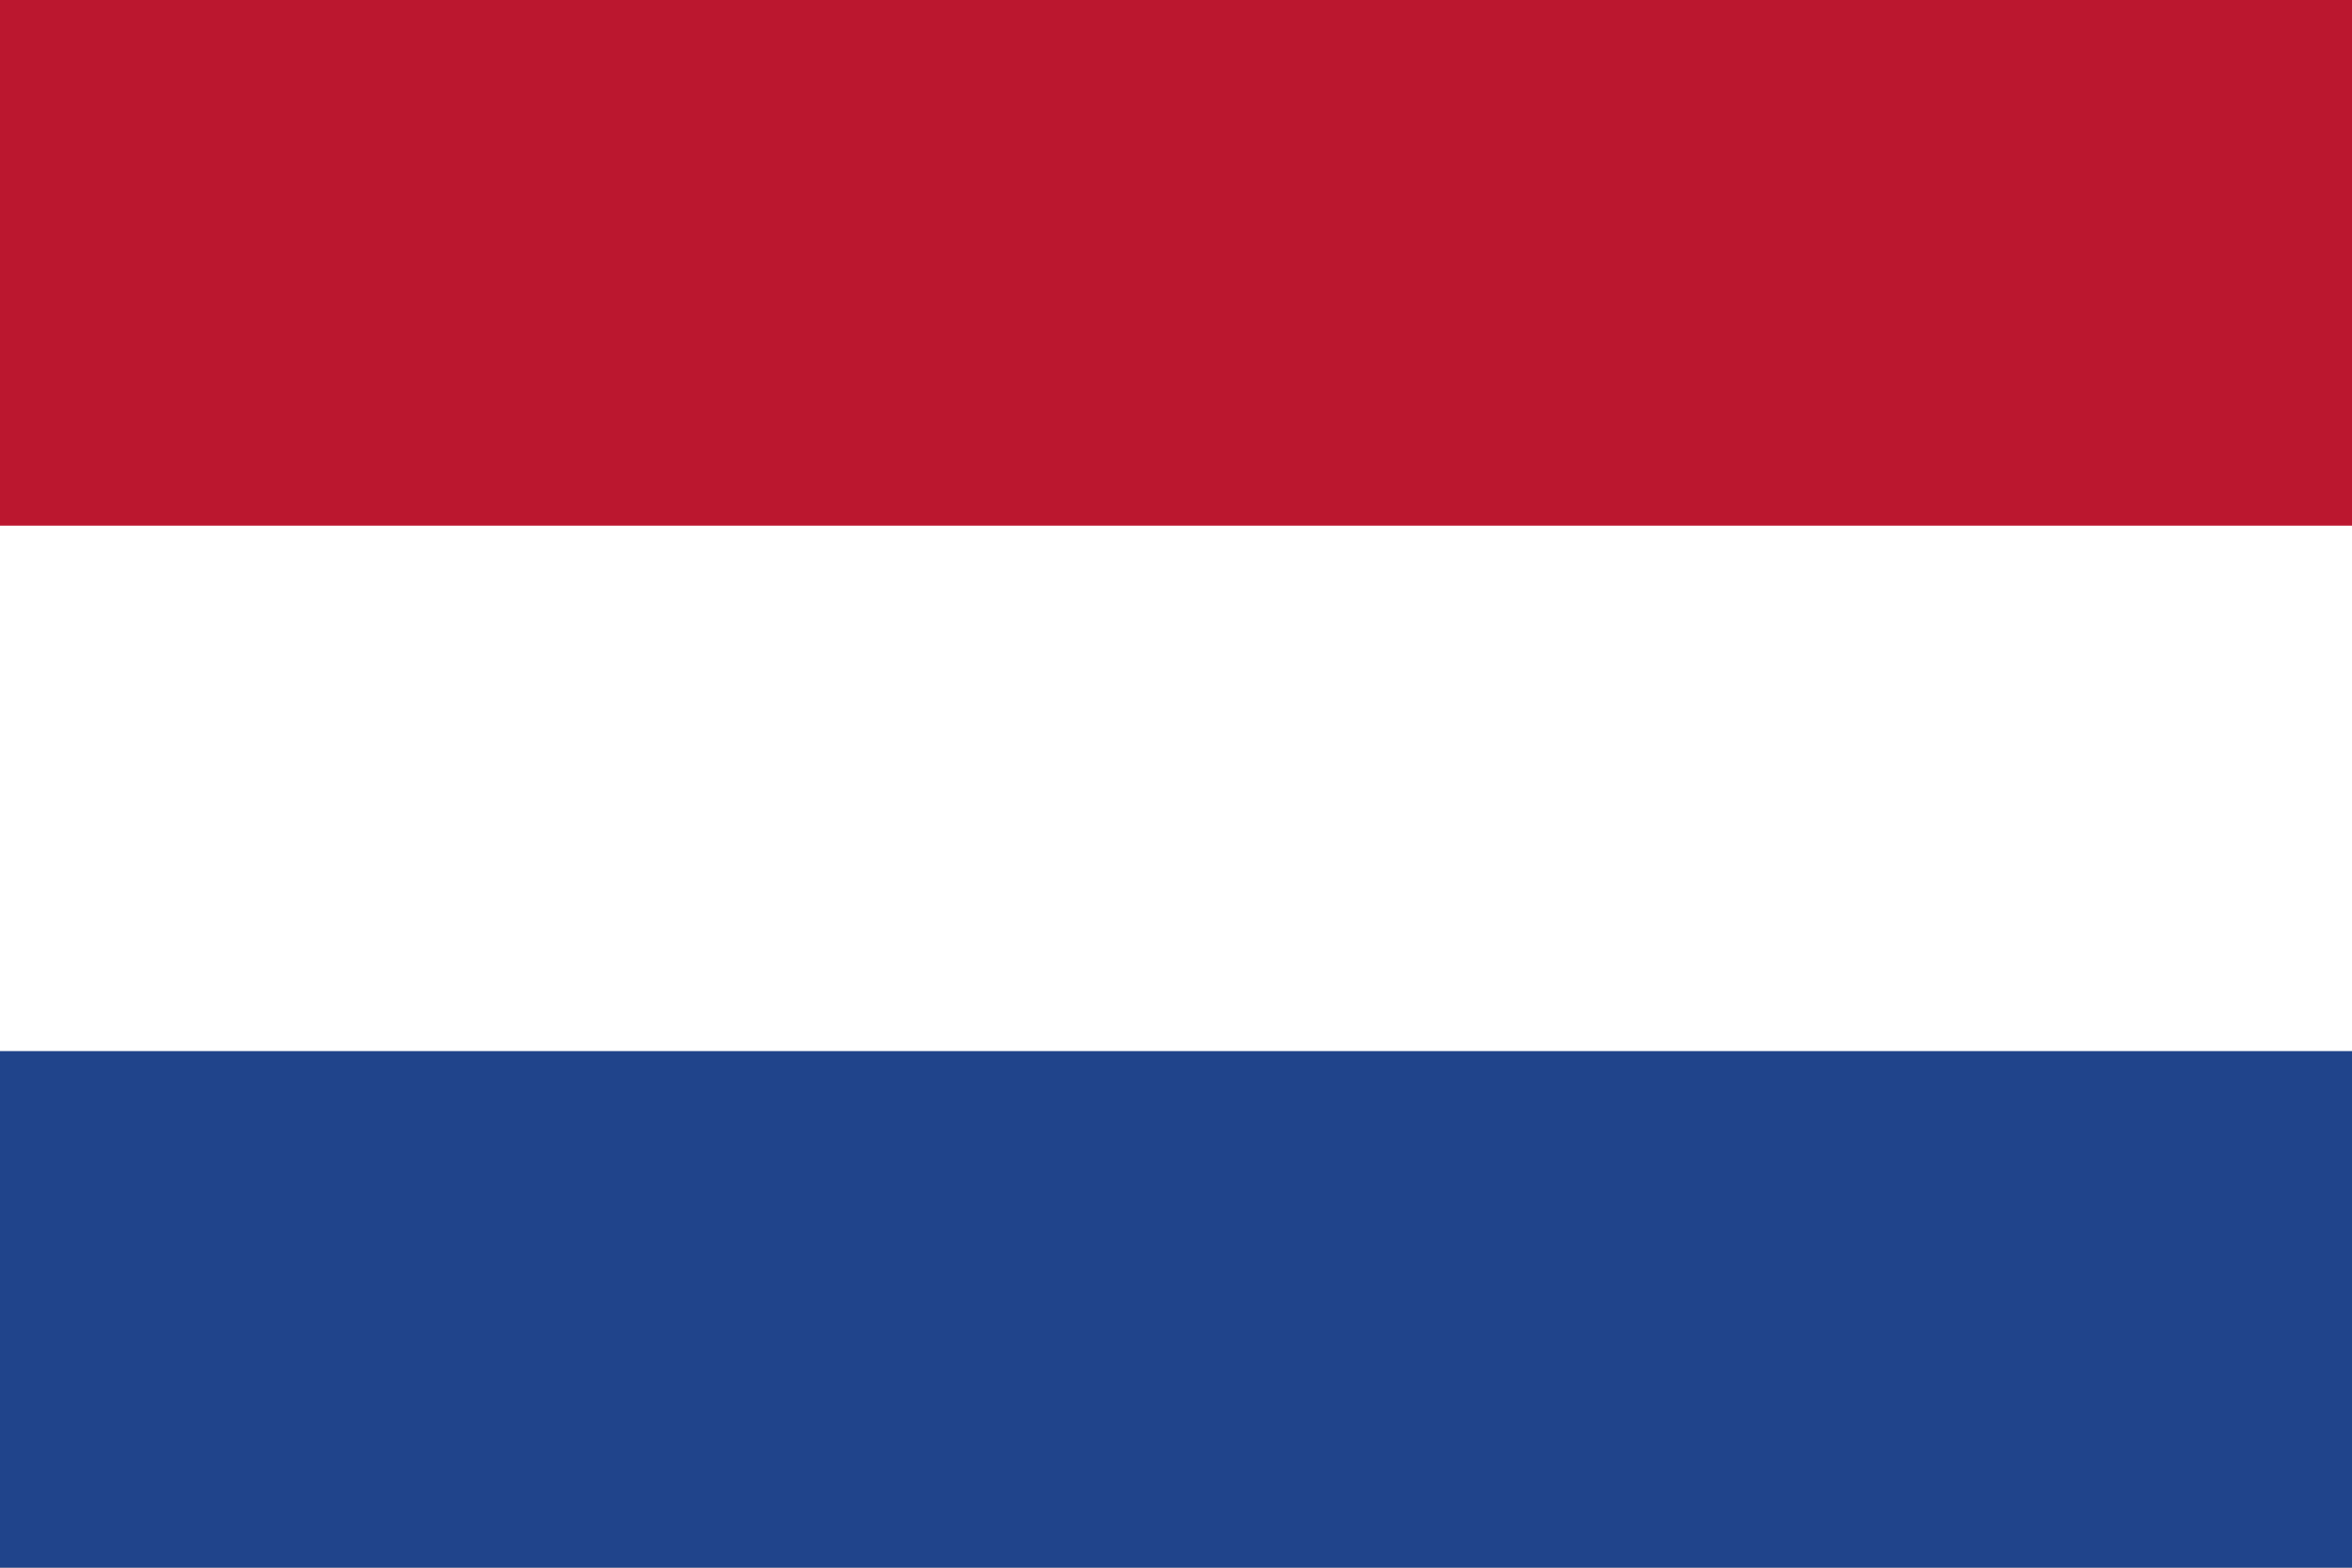
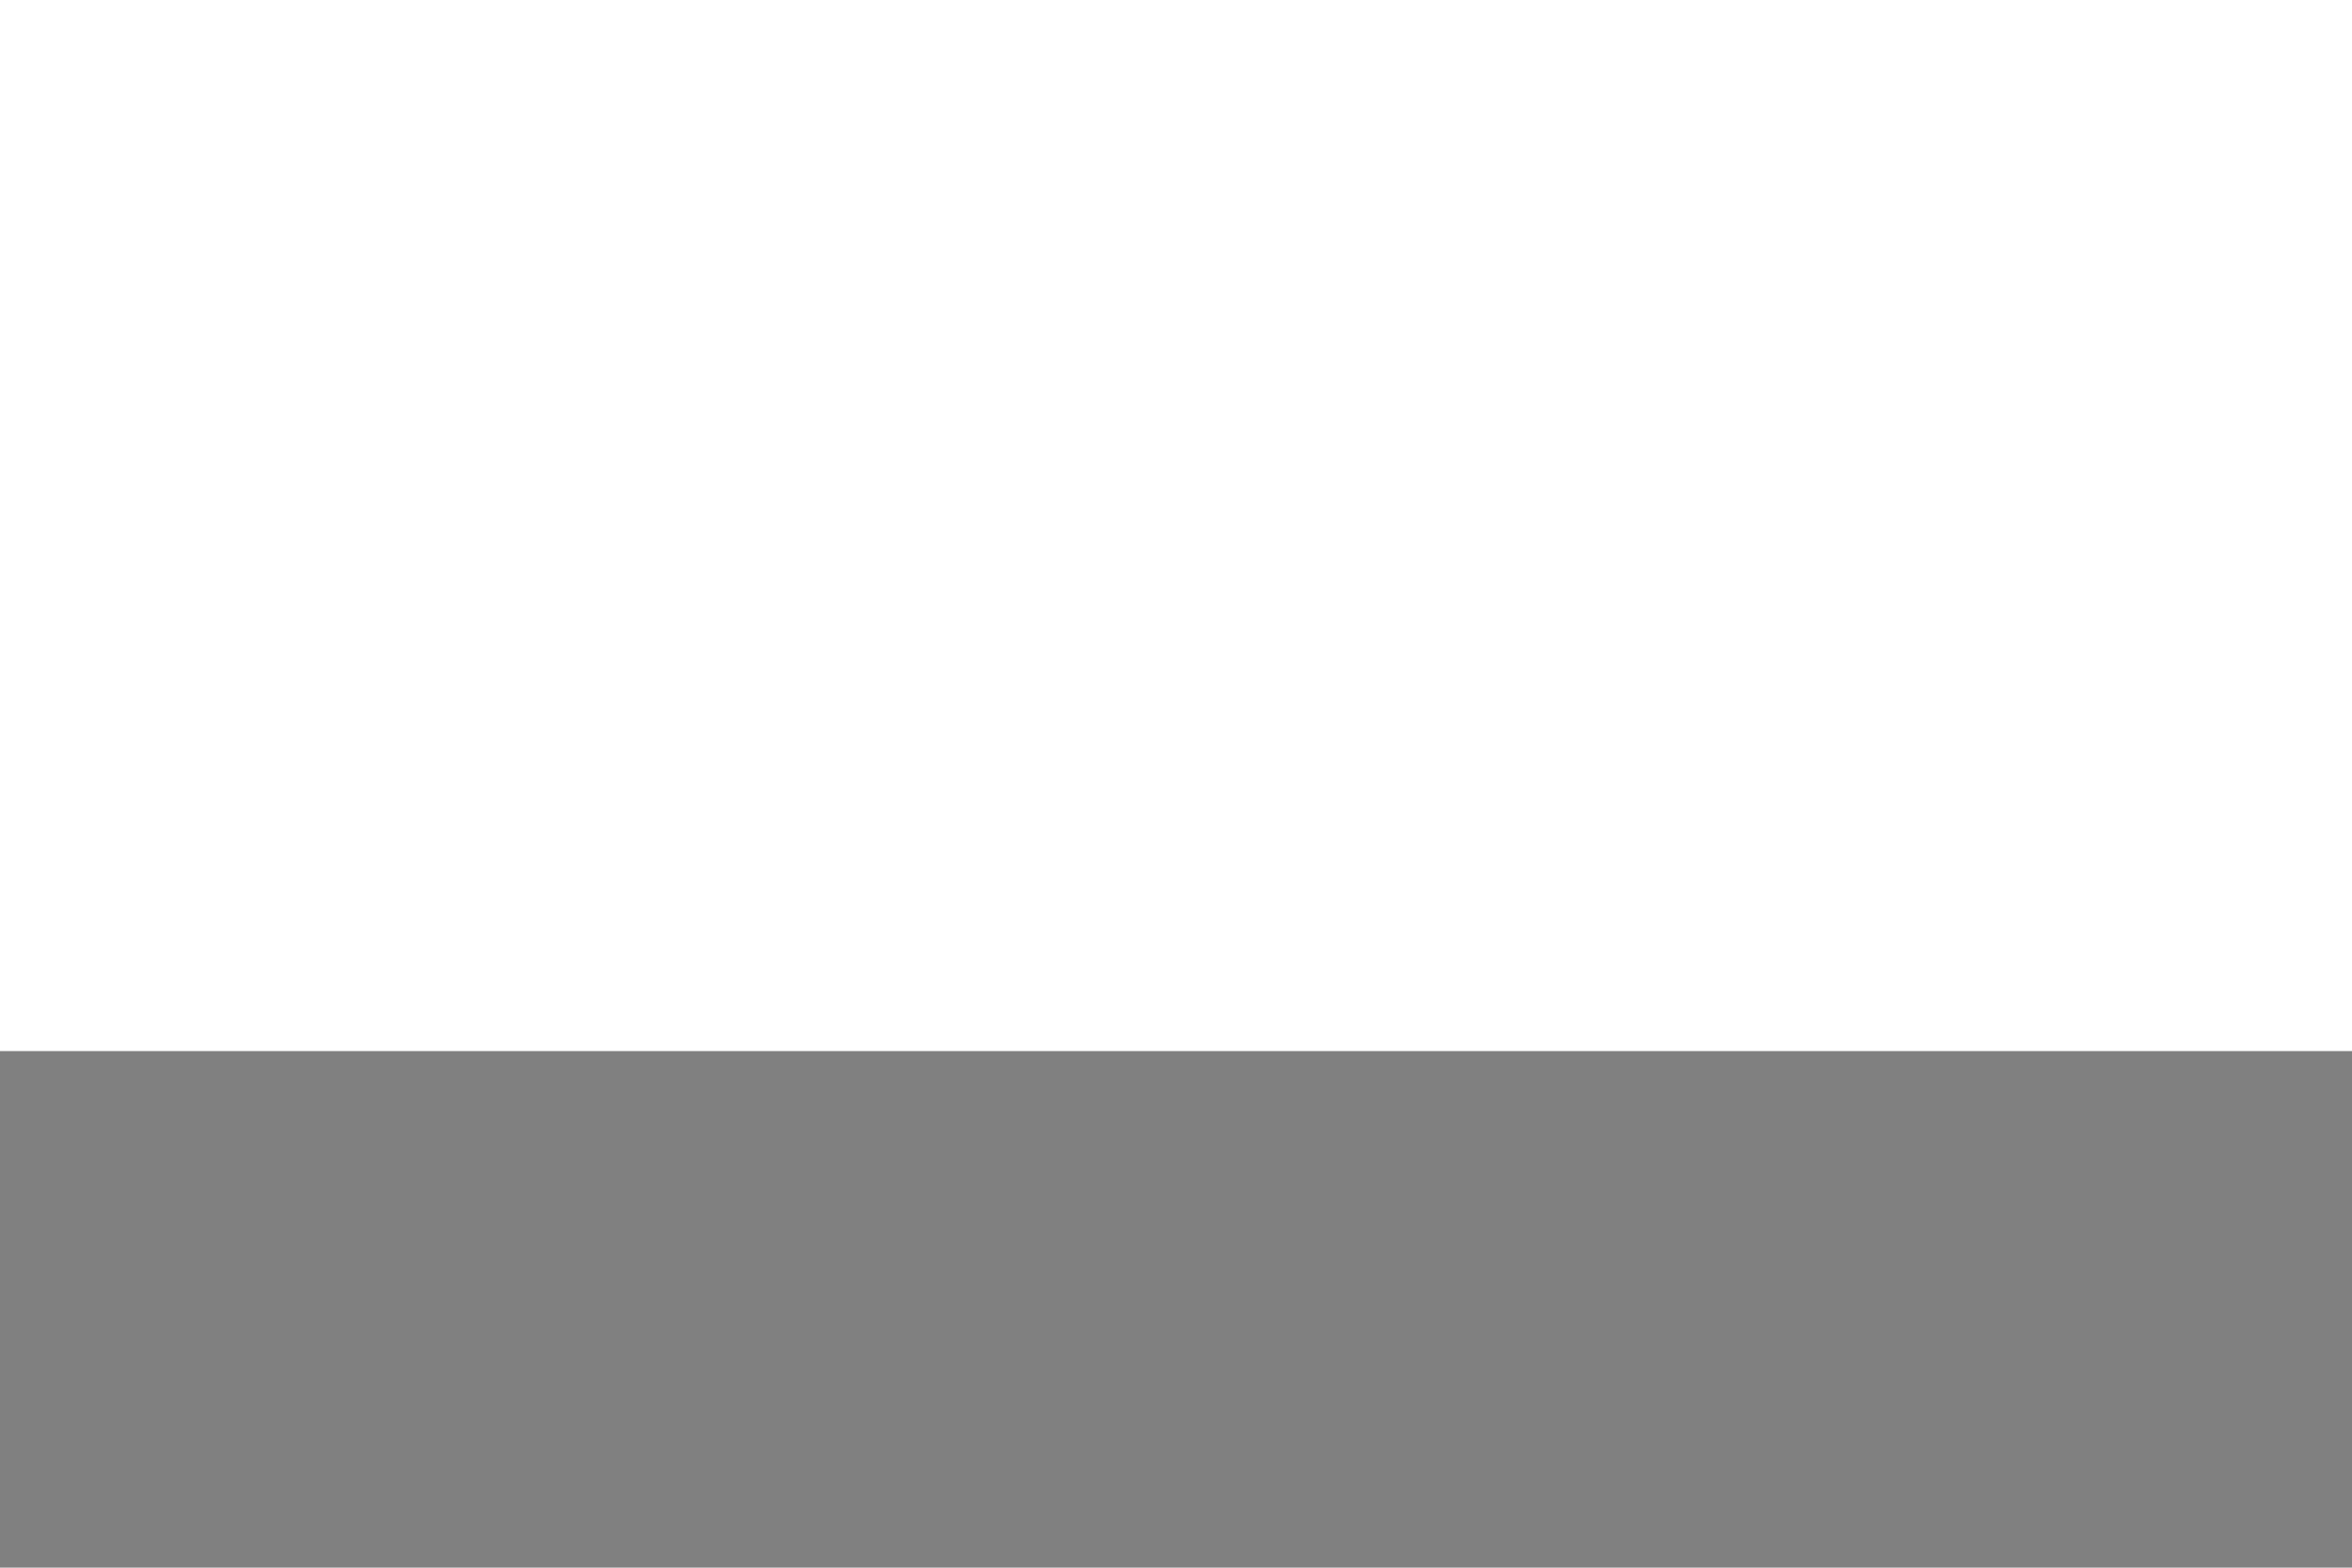
<svg xmlns="http://www.w3.org/2000/svg" xmlns:xlink="http://www.w3.org/1999/xlink" version="1.1" id="Vrstva_1" x="0px" y="0px" width="29.997px" height="19.997px" viewBox="0 0 29.997 19.997" enable-background="new 0 0 29.997 19.997" xml:space="preserve">
  <rect x="0" y="0" width="29.997" height="19.997" fill="#808080" stroke="none" />
-   <rect fill="none" width="29.997" height="20.129" />
  <g id="SWITZERLAND_2_">
    <g>
      <g>
        <defs>
          <rect id="SVGID_1_" width="29.997" height="20.112" />
        </defs>
        <clipPath id="SVGID_2_">
          <use xlink:href="#SVGID_1_" overflow="visible" />
        </clipPath>
      </g>
    </g>
  </g>
  <g id="NETHERLANDS_3_">
    <g>
      <g>
        <defs>
          <rect id="SVGID_3_" width="29.997" height="20.112" />
        </defs>
        <clipPath id="SVGID_4_">
          <use xlink:href="#SVGID_3_" overflow="visible" />
        </clipPath>
-         <rect clip-path="url(#SVGID_4_)" fill="#20448B" width="29.997" height="20.112" />
        <rect clip-path="url(#SVGID_4_)" fill="#FFFFFF" width="29.997" height="13.408" />
-         <rect clip-path="url(#SVGID_4_)" fill="#BB172F" width="29.997" height="6.705" />
      </g>
    </g>
  </g>
</svg>